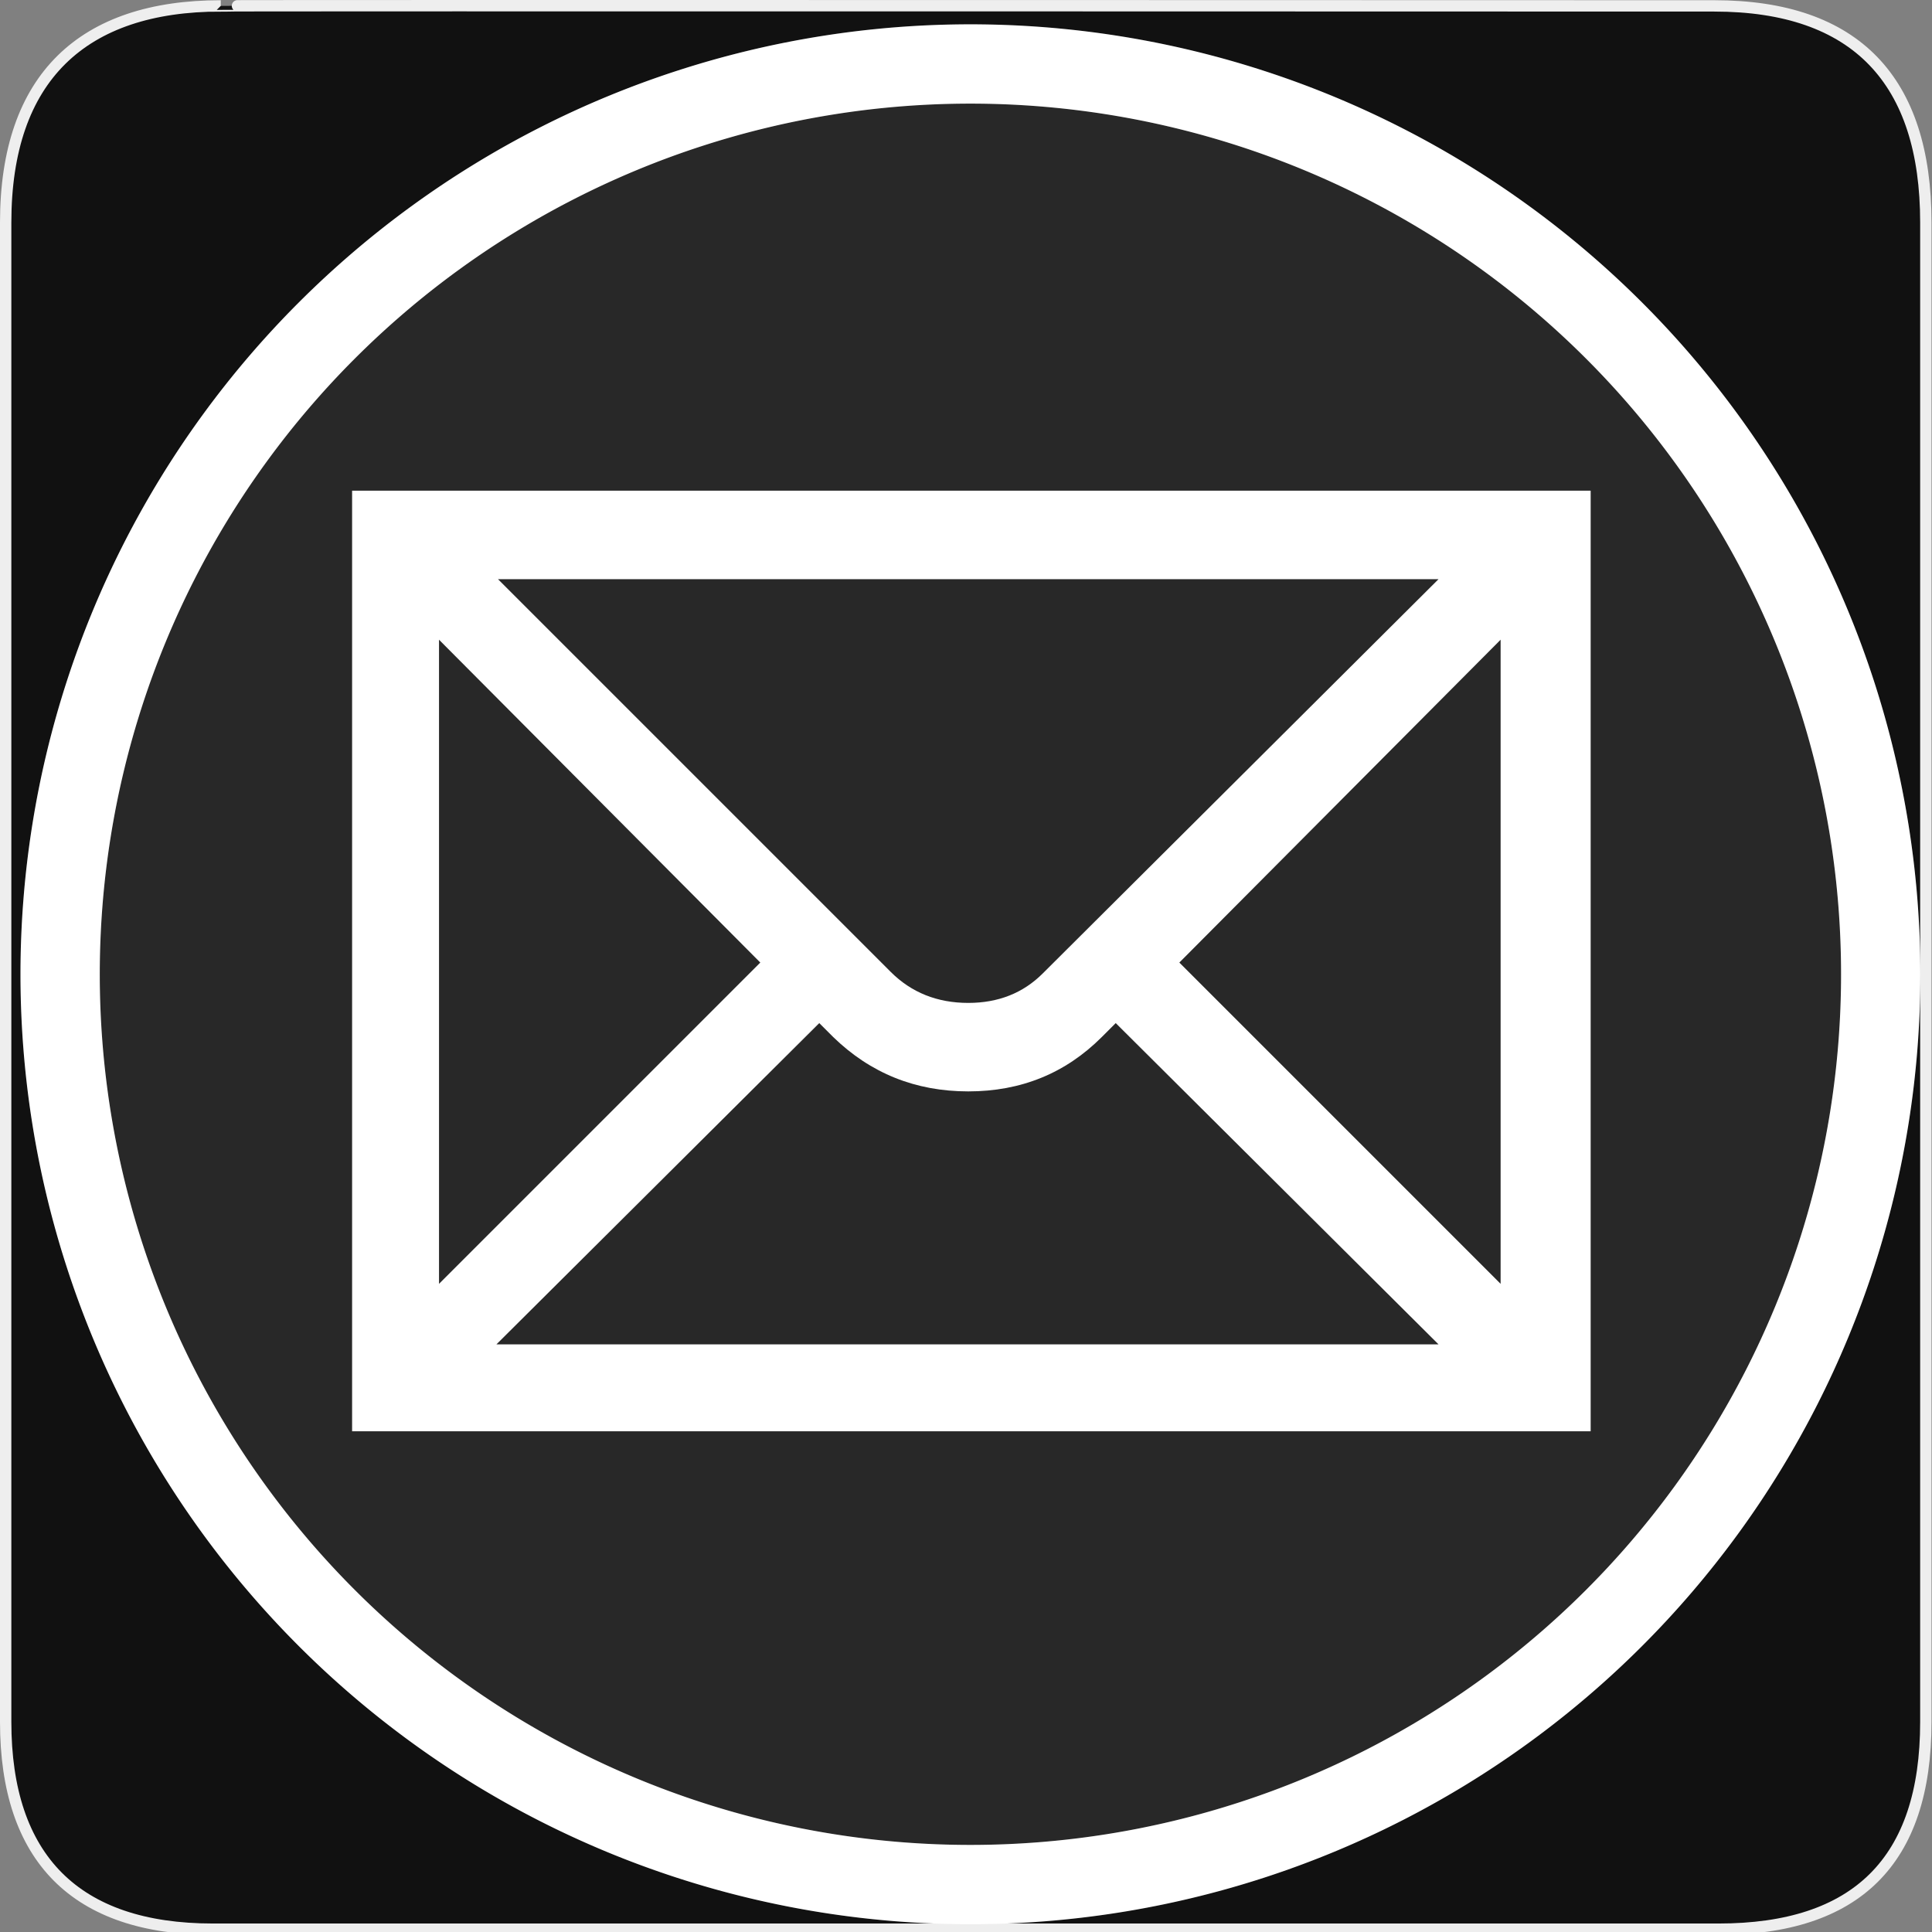
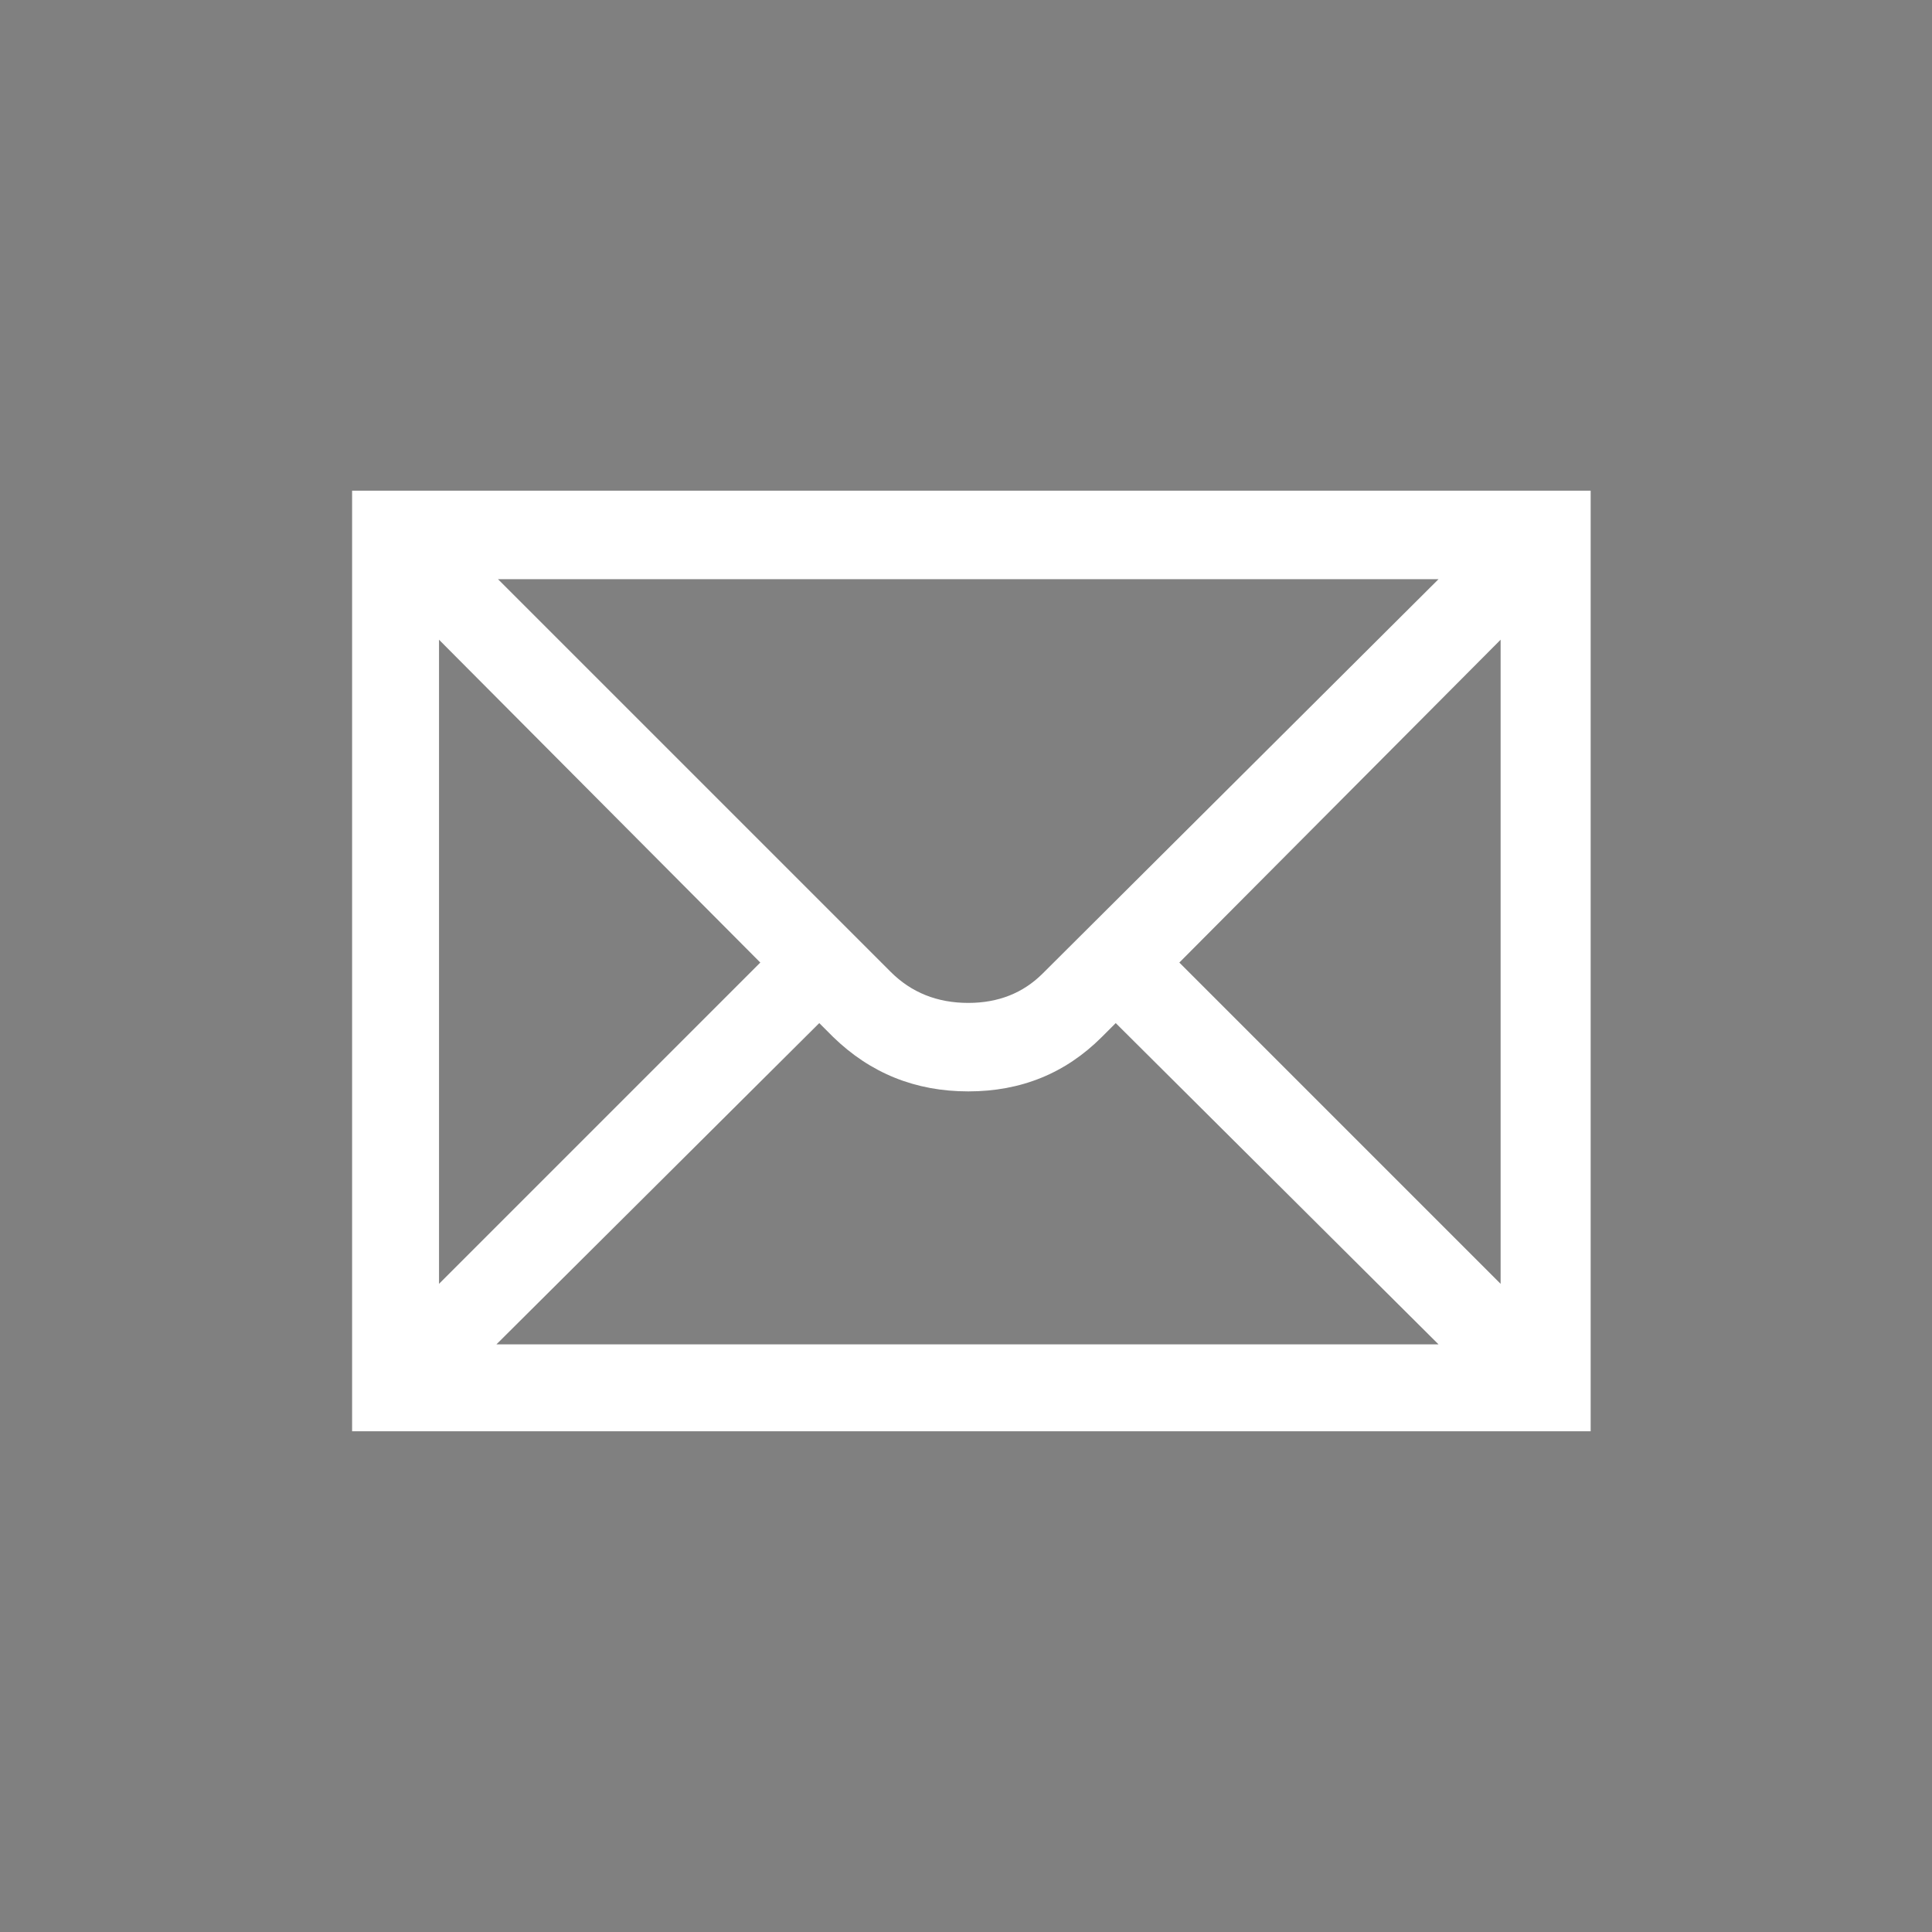
<svg xmlns="http://www.w3.org/2000/svg" xmlns:ns1="http://sodipodi.sourceforge.net/DTD/sodipodi-0.dtd" xmlns:ns2="http://www.inkscape.org/namespaces/inkscape" version="1.0" width="580" height="580" id="svg2" ns1:version="0.32" ns2:version="0.46" ns1:docname="amenity_post_office.svg" ns1:docbase="s:\Data\FacilityIcons" ns2:output_extension="org.inkscape.output.svg.inkscape">
  <rect width="100%" height="100%" fill="#808080" stroke="none" />
  <defs id="defs3263">
    <ns2:perspective ns1:type="inkscape:persp3d" ns2:vp_x="0 : 290 : 1" ns2:vp_y="0 : 1000 : 0" ns2:vp_z="580 : 290 : 1" ns2:persp3d-origin="290 : 193.33333 : 1" id="perspective3265" />
  </defs>
  <ns1:namedview ns2:window-height="947" ns2:window-width="1048" ns2:pageshadow="2" ns2:pageopacity="0.0" guidetolerance="10.0" gridtolerance="10.0" objecttolerance="10.0" borderopacity="1.0" bordercolor="#666666" pagecolor="#ffffff" id="base" ns2:zoom="0.92167712" ns2:cx="215.15635" ns2:cy="367.99332" ns2:window-x="91" ns2:window-y="25" ns2:current-layer="svg2" showgrid="false" />
  <g id="g1327">
-     <path d="M 66.275,1.768 C 24.94,1.768 1.704,23.139 1.704,66.804 L 1.704,516.927 C 1.704,557.771 22.599,579.156 63.896,579.156 L 515.92,579.156 C 557.227,579.156 578.149,558.841 578.149,516.927 L 578.149,66.804 C 578.149,24.203 557.227,1.768 514.628,1.768 C 514.624,1.768 66.133,1.625 66.275,1.768 z " style="fill:#111;stroke:#eee;stroke-width:3.408" id="path1329" />
-   </g>
+     </g>
  <path style="font-size:40px;font-style:normal;font-variant:normal;font-weight:normal;font-stretch:normal;text-align:start;line-height:125%;writing-mode:lr-tb;text-anchor:start;fill:#ffffff;fill-opacity:1;stroke:none;stroke-width:1px;stroke-linecap:butt;stroke-linejoin:miter;stroke-opacity:1;font-family:NPSPICT3;-inkscape-font-specification:NPSPICT3" d="M 131.796,192.046 L 228.247,288.966 L 131.796,385.417 L 131.796,192.046 z M 431.855,173.874 L 313.051,292.222 C 307.145,298.128 299.69,301.081 290.684,301.081 C 281.366,301.081 273.597,297.972 267.379,291.753 L 149.499,173.874 L 431.855,173.874 z M 450.497,385.417 L 354.046,288.966 L 450.497,192.046 L 450.497,385.417 z M 149.03,403.589 L 245.95,307.139 L 250.145,311.333 C 261.33,322.207 274.844,327.643 290.684,327.643 C 306.524,327.643 319.881,322.207 330.755,311.333 L 334.949,307.139 L 431.855,403.589 L 149.03,403.589 z M 105.703,429.682 L 477.528,429.682 L 477.528,147.312 L 105.703,147.312 L 105.703,429.682 z" id="flowRoot3192" />
-   <path ns1:type="arc" style="fill:none;fill-opacity:1;stroke:#ffffff;stroke-width:25.138;stroke-miterlimit:4;stroke-dasharray:none;stroke-dashoffset:0;stroke-opacity:1" id="path2207" ns1:cx="217.14285" ns1:cy="305.71429" ns1:rx="288.57144" ns1:ry="288.57144" d="M 505.714,305.714 A 288.571,288.571 0 1 1 -71.429,305.714 A 288.571,288.571 0 1 1 505.714,305.714 z" transform="matrix(0.947,0,0,0.947,85.693,2.972)" />
-   <path transform="matrix(0.947,0,0,0.947,85.693,2.972)" d="M 505.714,305.714 A 288.571,288.571 0 1 1 -71.429,305.714 A 288.571,288.571 0 1 1 505.714,305.714 z" ns1:ry="288.57144" ns1:rx="288.57144" ns1:cy="305.71429" ns1:cx="217.14285" id="path3267" style="fill:#ffffff;fill-opacity:1;stroke:#ffffff;stroke-width:25.138;stroke-miterlimit:4;stroke-dasharray:none;stroke-dashoffset:0;stroke-opacity:1;opacity:0.1" ns1:type="arc" />
</svg>